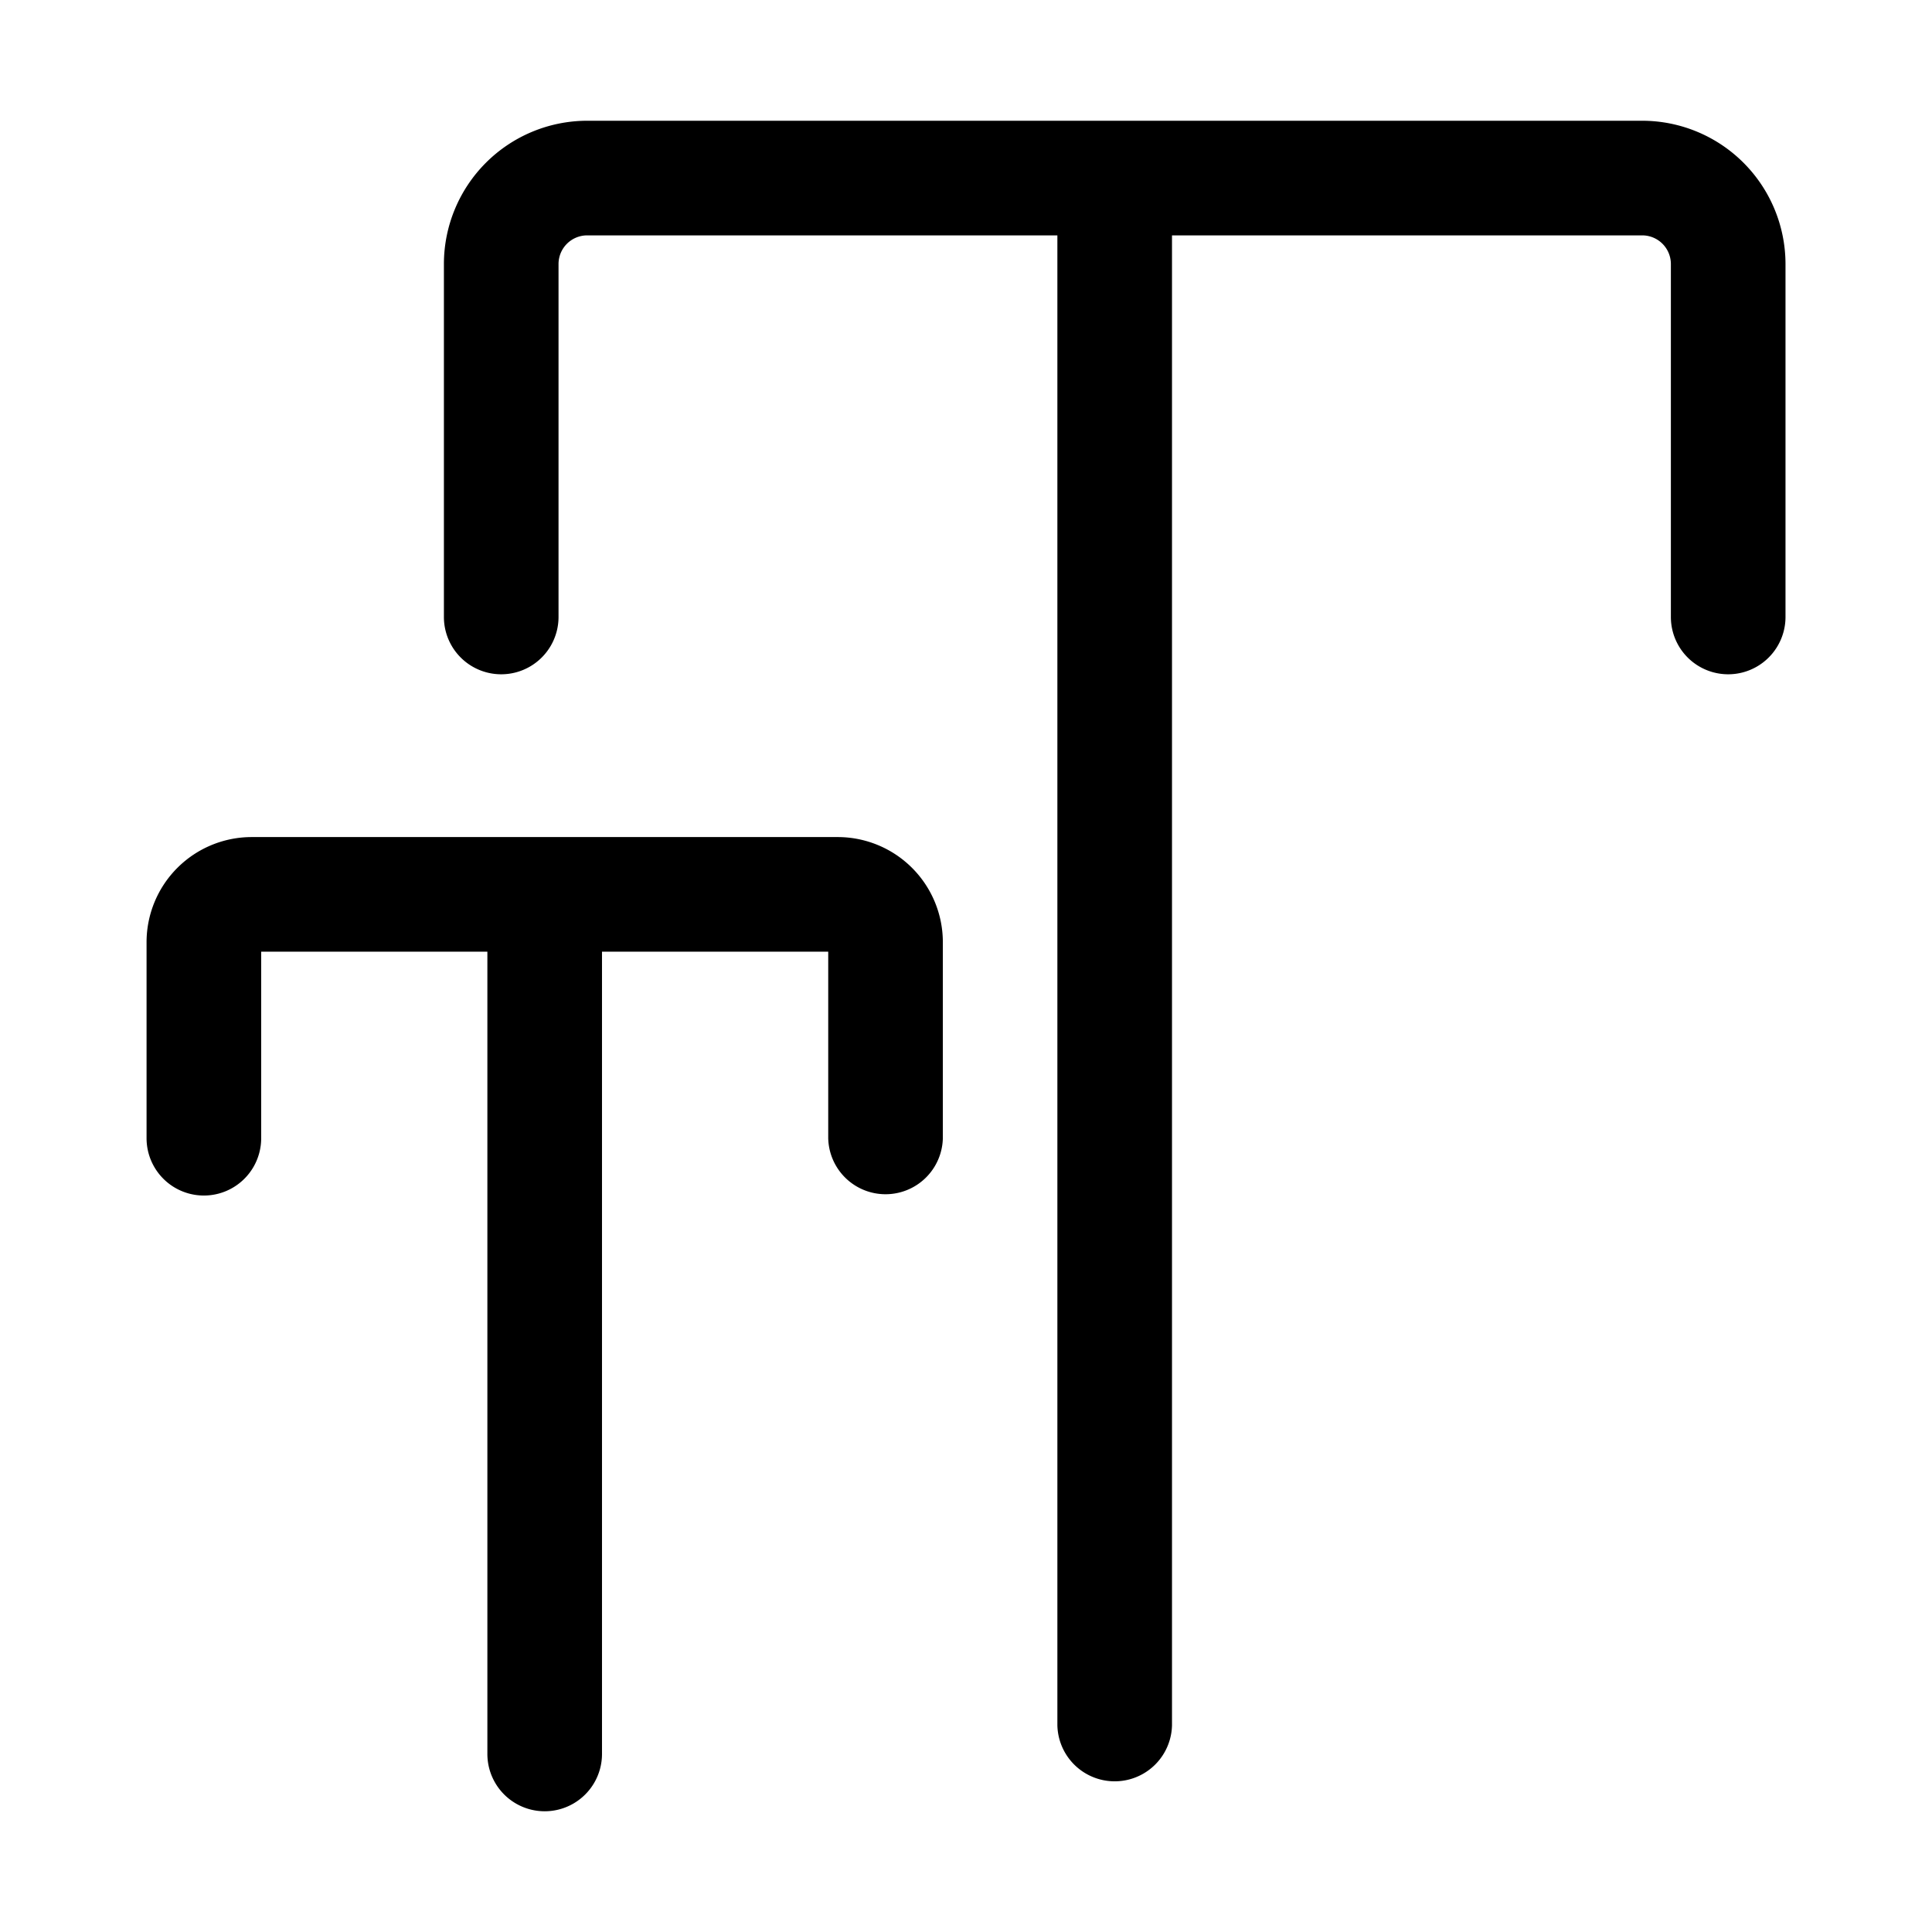
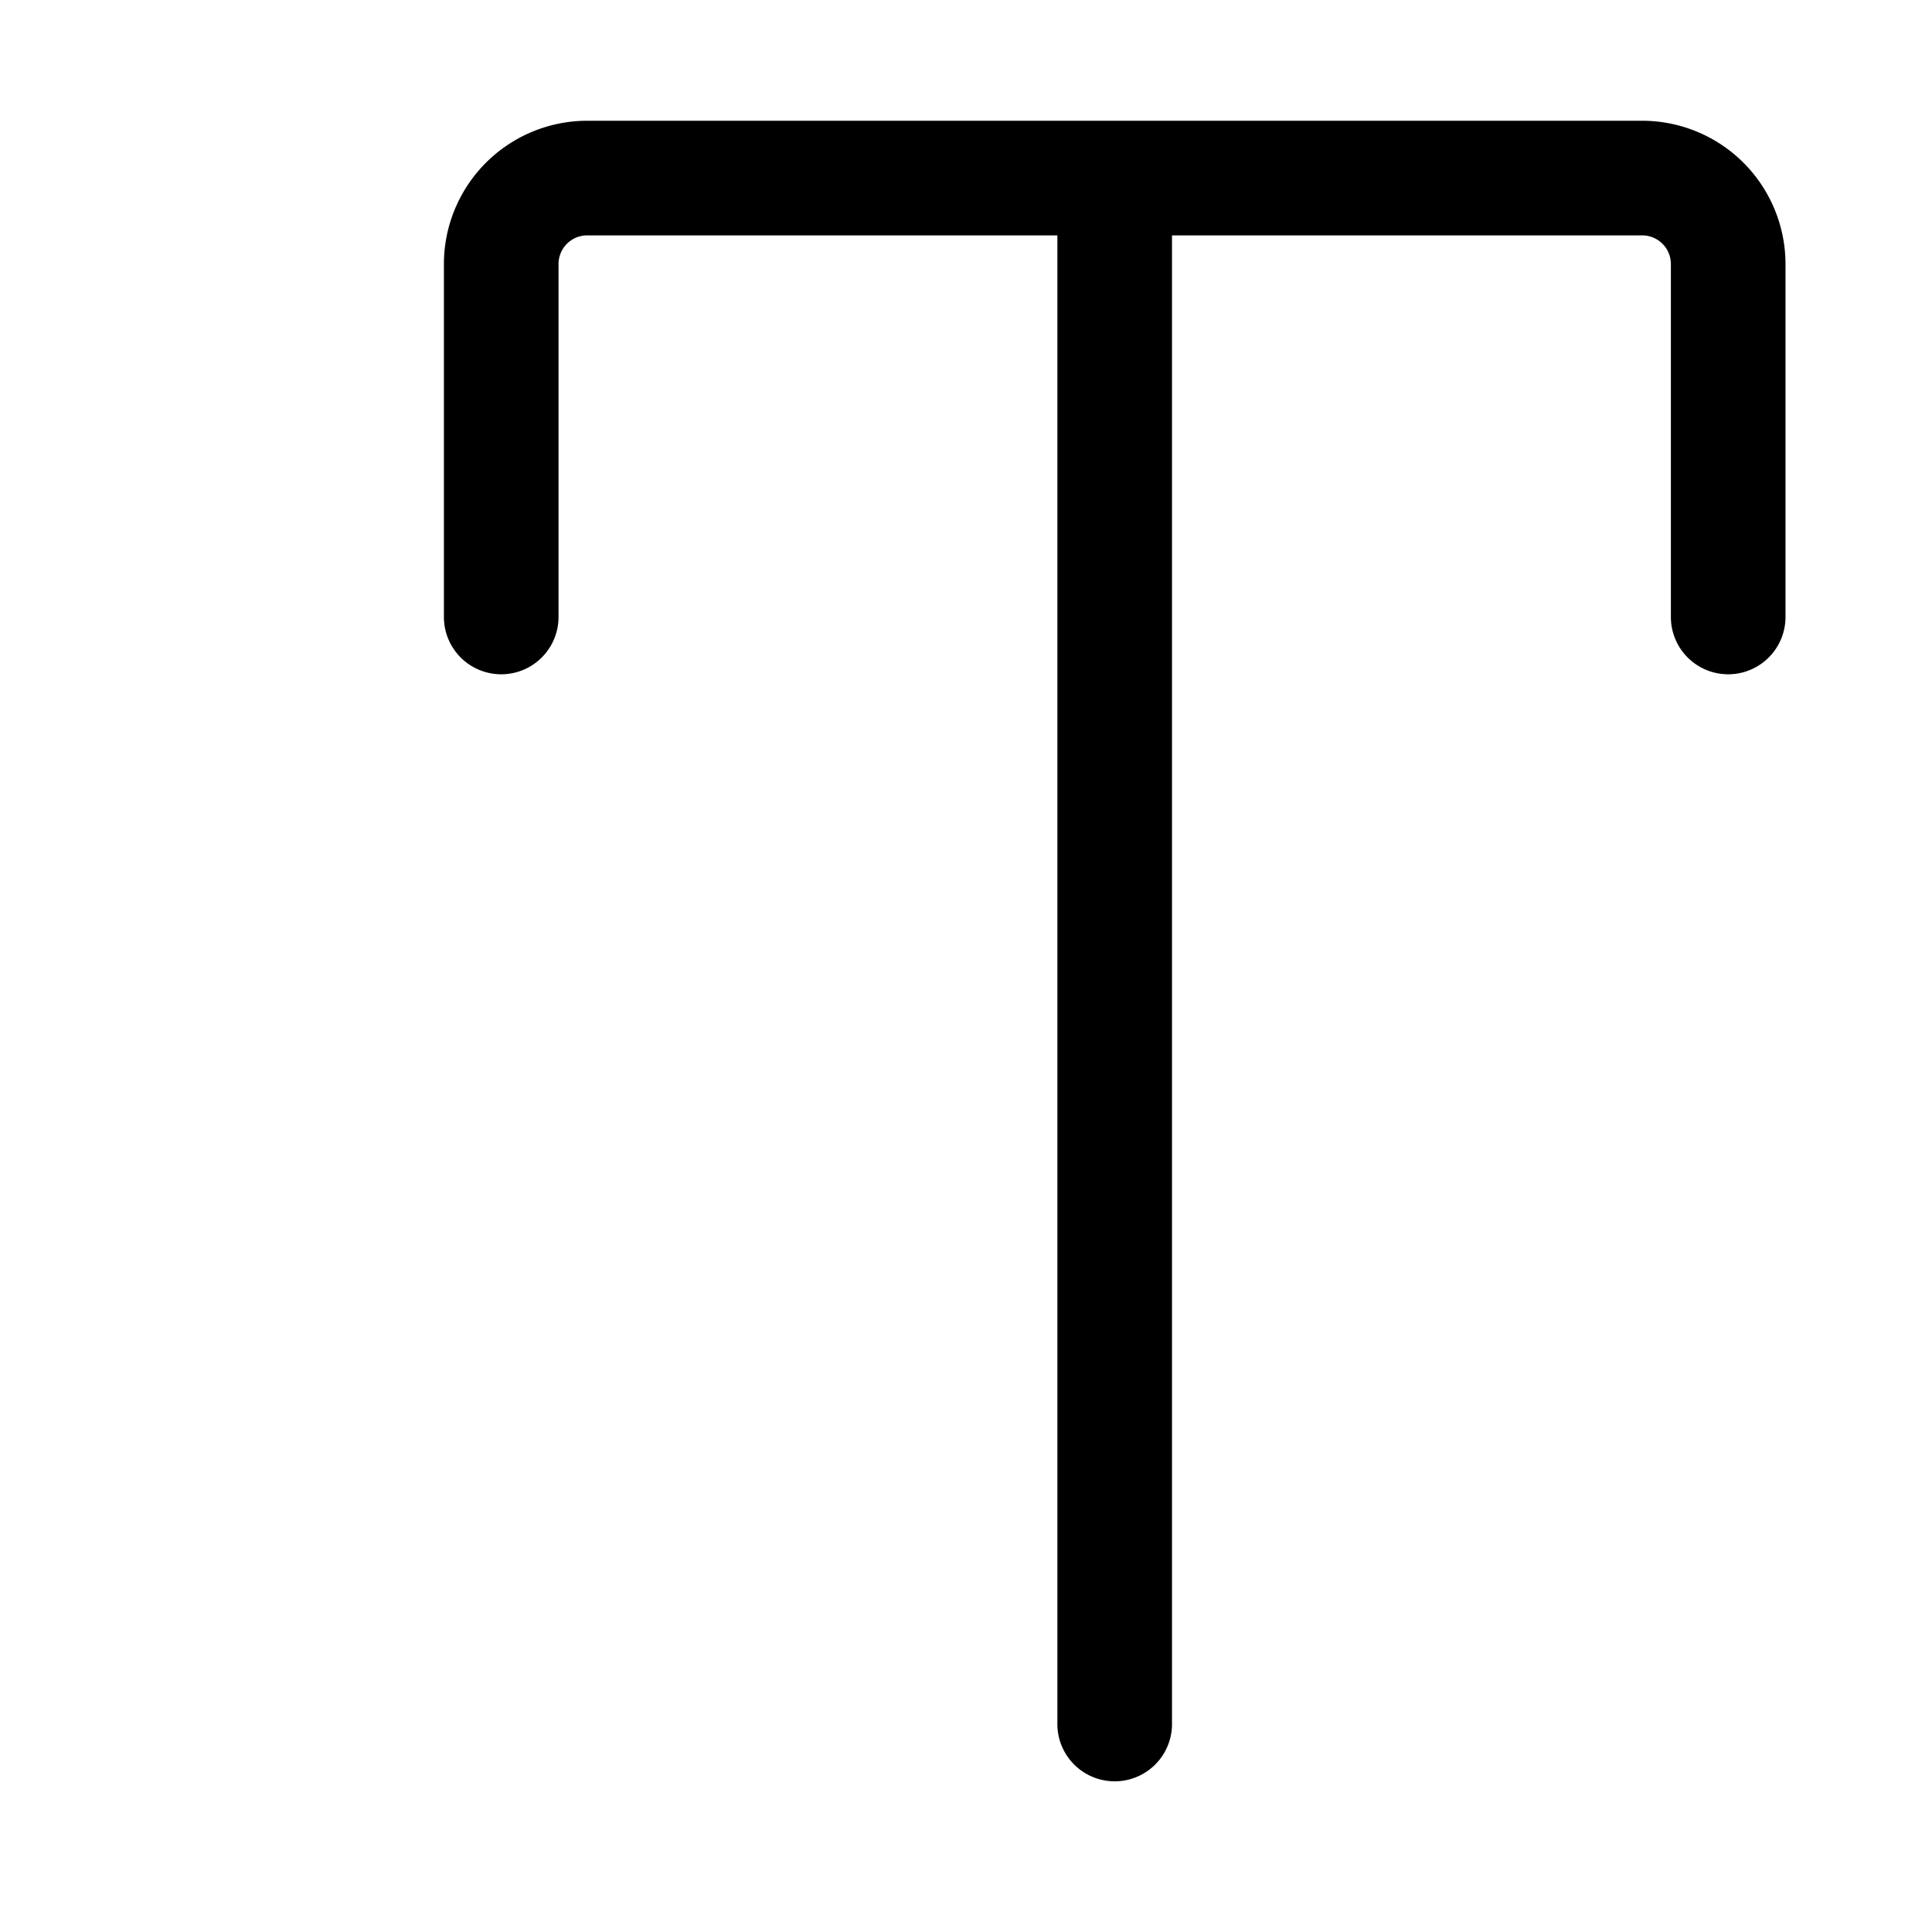
<svg xmlns="http://www.w3.org/2000/svg" id="Glyph" height="512" viewBox="0 0 64 64" width="512">
  <g fill="rgb(0,0,0)">
    <path d="m54.401 4h-34.95a4.751 4.751 0 0 0 -4.746 4.746v11.692a1.898 1.898 0 0 0 3.797-0v-11.692a.95.95 0 0 1 .949-.949h15.576v49.356a1.899 1.899 0 0 0 3.797-0v-49.356h15.577a.95.95 0 0 1 .949.949v11.692a1.898 1.898 0 0 0 3.797-0v-11.692a4.751 4.751 0 0 0 -4.746-4.746z" />
-     <path d="m27.751 27.729h-19.416a3.484 3.484 0 0 0 -3.48 3.48v6.496a1.898 1.898 0 0 0 3.797 0v-6.179h7.493v26.576a1.898 1.898 0 1 0 3.797 0v-26.576h7.494v6.179a1.899 1.899 0 0 0 3.797-0v-6.496a3.484 3.484 0 0 0 -3.48-3.48z" />
  </g>
</svg>